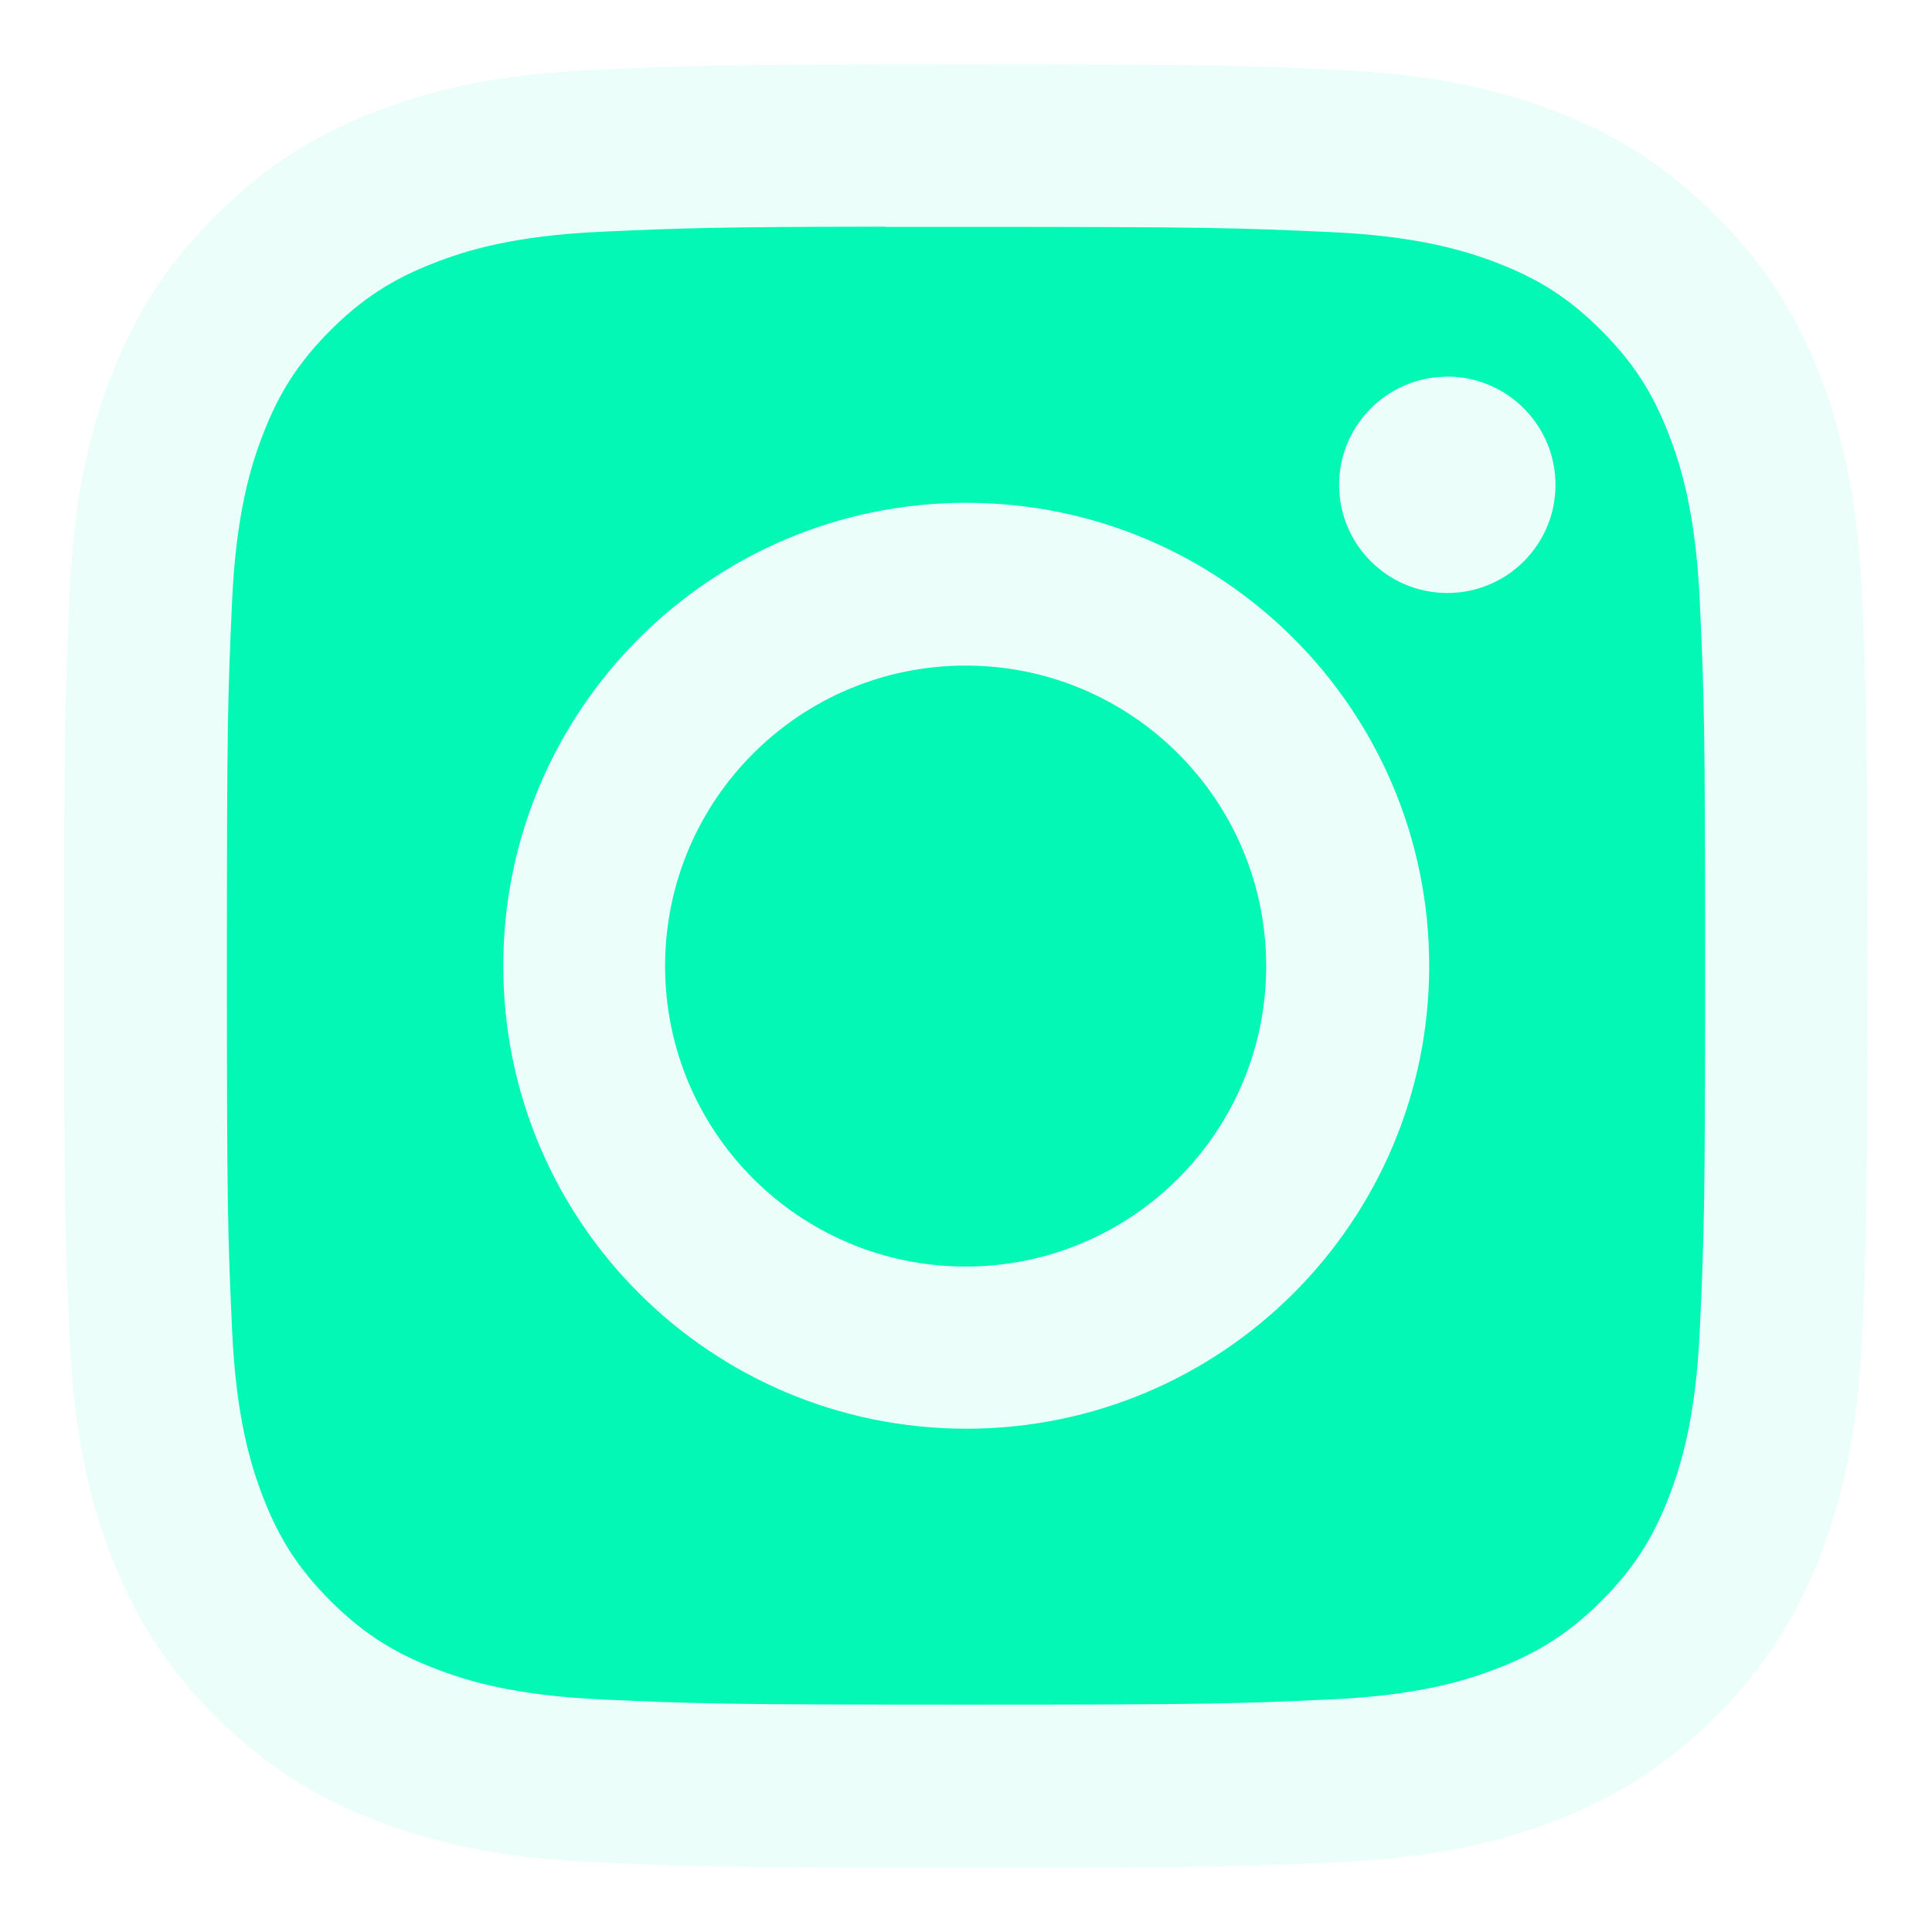
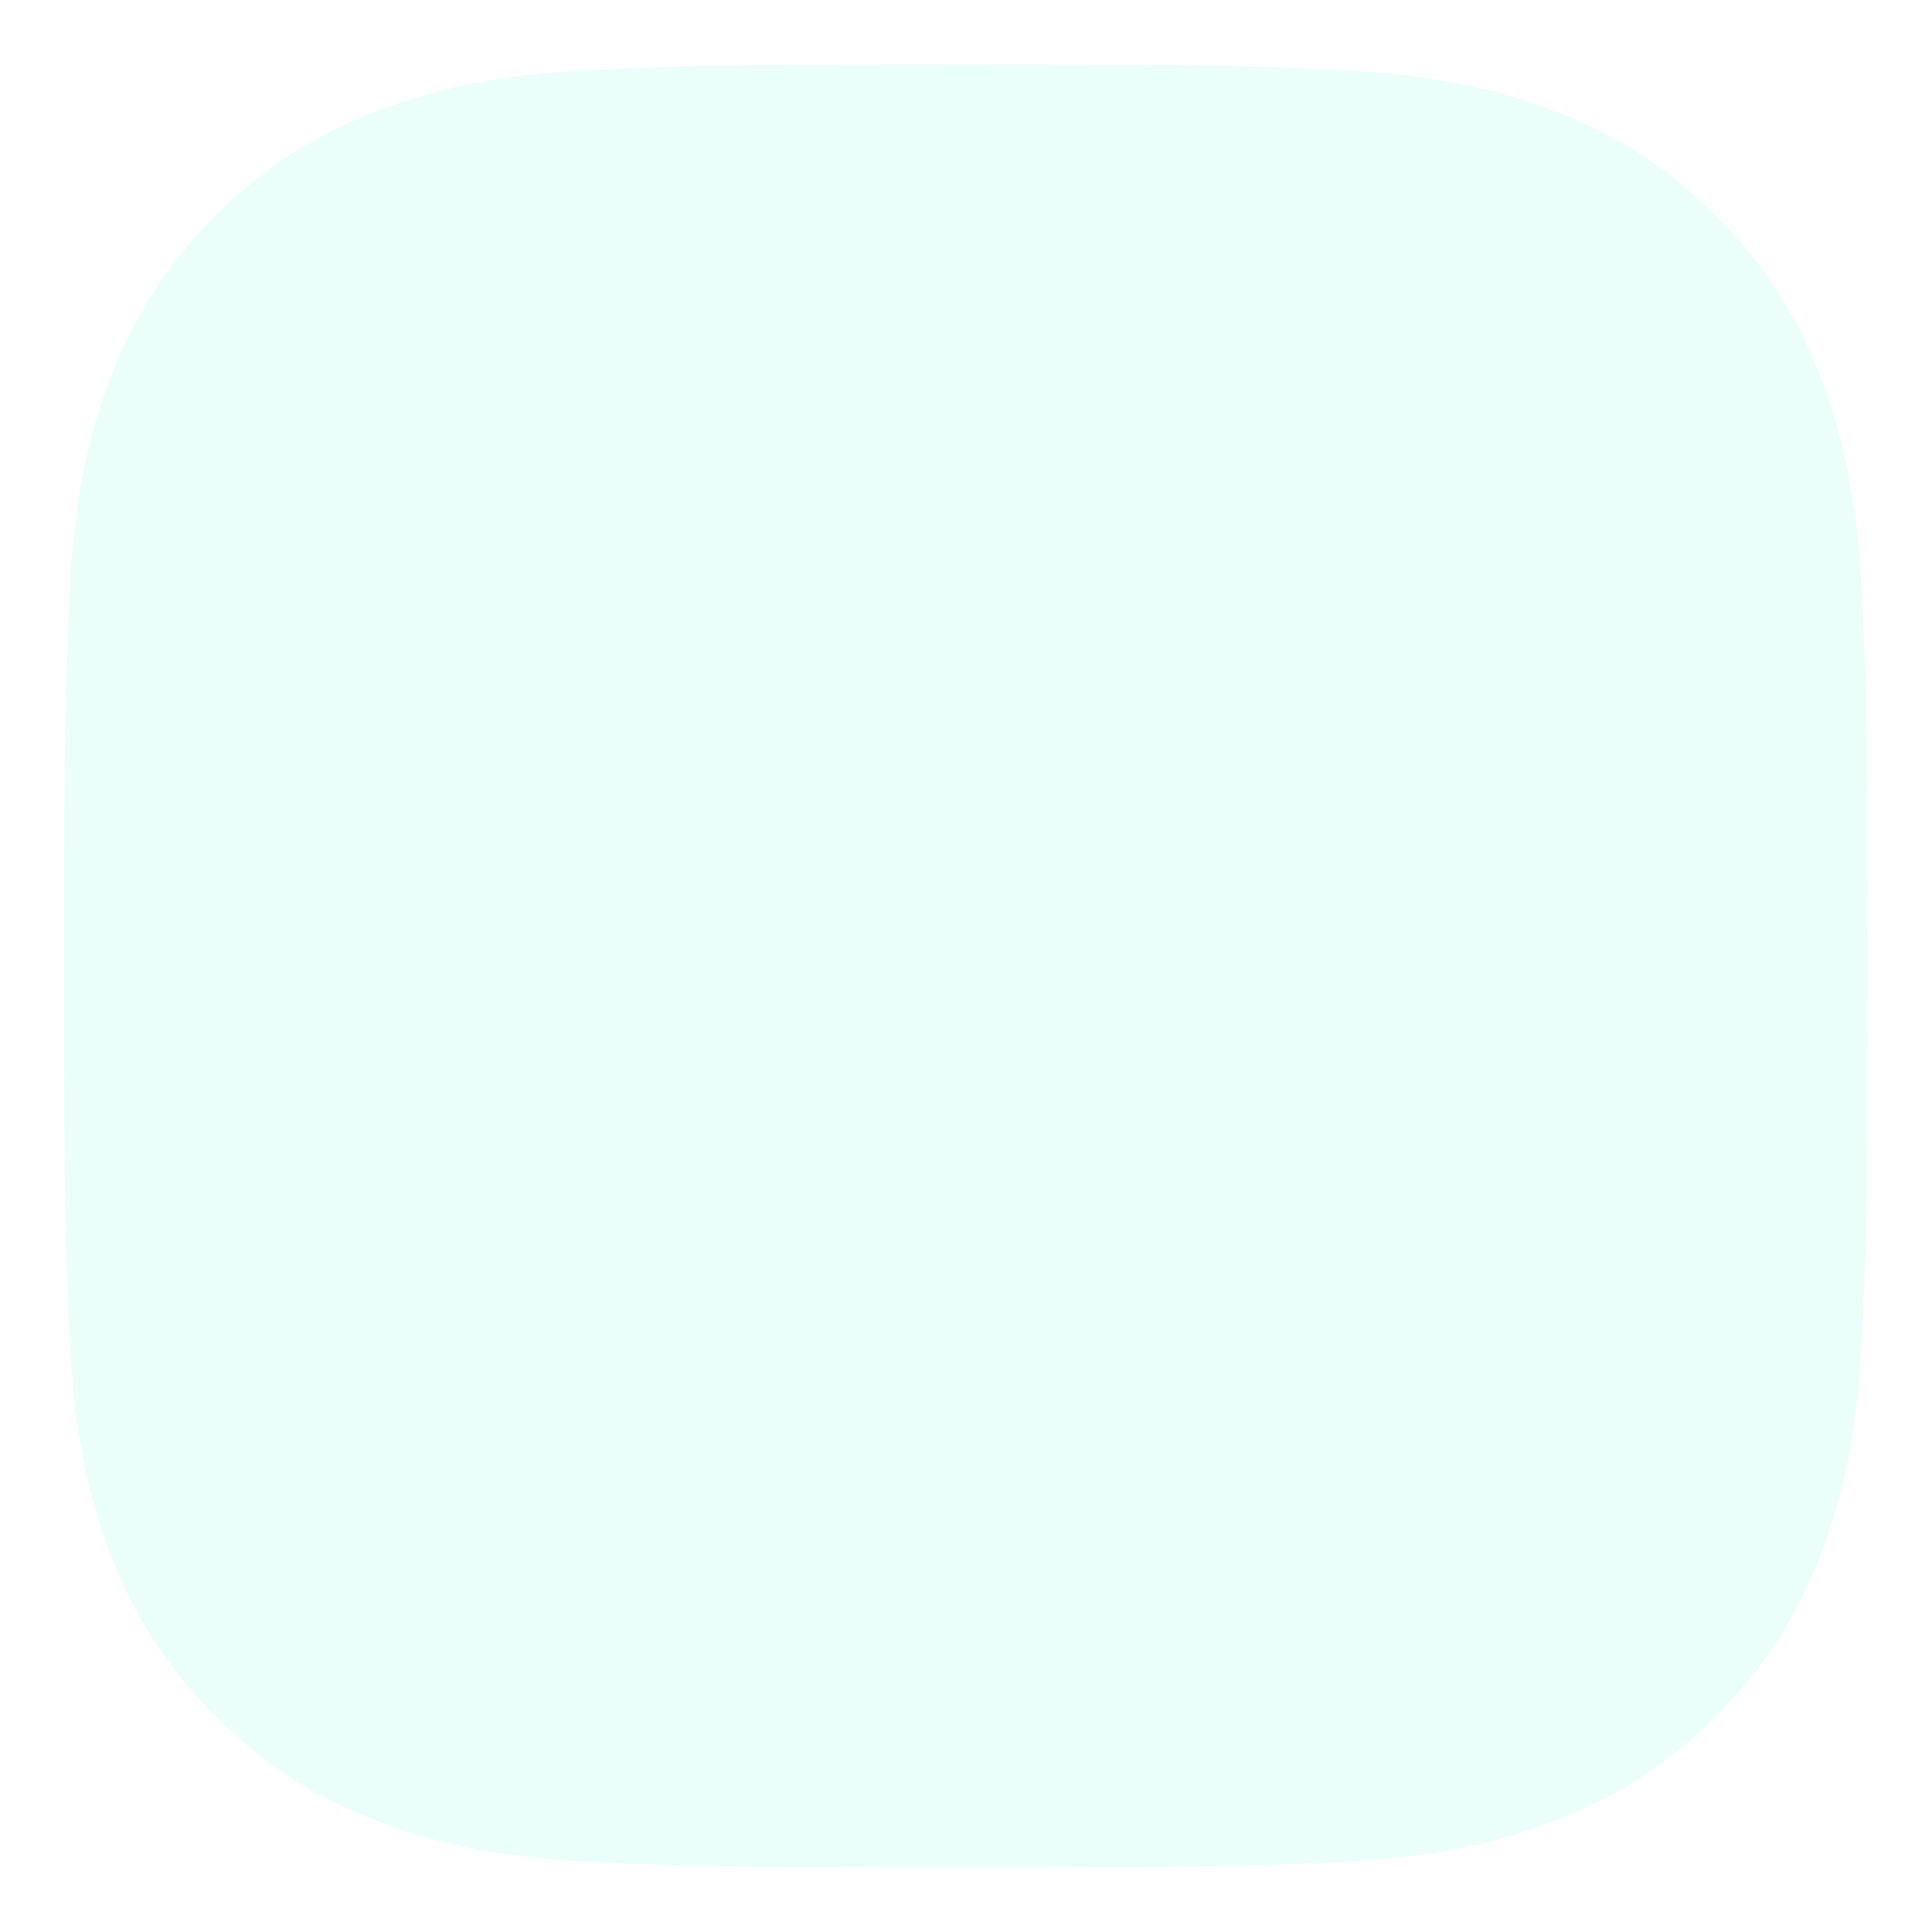
<svg xmlns="http://www.w3.org/2000/svg" width="16" height="16" viewBox="0 0 16 16" fill="none">
  <path d="M7.997 0.533C10.025 0.533 10.279 0.542 11.075 0.578C11.87 0.615 12.413 0.74 12.889 0.925C13.38 1.115 13.796 1.371 14.211 1.786C14.626 2.201 14.881 2.618 15.072 3.109C15.256 3.584 15.383 4.126 15.42 4.921C15.456 5.717 15.465 5.972 15.465 8C15.465 10.028 15.456 10.282 15.42 11.078C15.383 11.873 15.256 12.416 15.072 12.891C14.881 13.381 14.626 13.798 14.211 14.213C13.796 14.628 13.38 14.883 12.889 15.074C12.414 15.259 11.871 15.386 11.076 15.422C10.28 15.458 10.026 15.467 7.998 15.467C5.97 15.467 5.715 15.458 4.919 15.422C4.124 15.386 3.581 15.259 3.106 15.074C2.616 14.883 2.199 14.628 1.784 14.213C1.369 13.798 1.114 13.382 0.923 12.891C0.738 12.416 0.613 11.873 0.576 11.078C0.54 10.282 0.531 10.028 0.531 8C0.531 5.972 0.541 5.717 0.576 4.921C0.612 4.126 0.738 3.583 0.923 3.108C1.114 2.618 1.37 2.201 1.785 1.786C2.2 1.371 2.616 1.115 3.107 0.925C3.582 0.74 4.125 0.615 4.92 0.578C5.716 0.542 5.971 0.533 7.997 0.533Z" fill="#03F7B5" fill-opacity="0.08" />
-   <path d="M7.33 1.879C7.529 1.879 7.751 1.879 8 1.879C9.994 1.879 10.23 1.886 11.018 1.922C11.745 1.955 12.14 2.077 12.403 2.179C12.752 2.314 13.001 2.476 13.262 2.737C13.523 2.999 13.685 3.247 13.82 3.596C13.922 3.859 14.044 4.254 14.077 4.982C14.113 5.769 14.121 6.006 14.121 7.998C14.121 9.991 14.113 10.227 14.077 11.015C14.044 11.742 13.922 12.137 13.82 12.4C13.685 12.749 13.523 12.997 13.262 13.258C13 13.519 12.752 13.681 12.403 13.816C12.14 13.919 11.745 14.041 11.018 14.074C10.23 14.11 9.994 14.117 8 14.117C6.006 14.117 5.77 14.11 4.982 14.074C4.255 14.041 3.86 13.919 3.597 13.816C3.248 13.681 2.999 13.519 2.737 13.258C2.476 12.997 2.314 12.749 2.179 12.4C2.077 12.137 1.955 11.742 1.922 11.014C1.886 10.227 1.879 9.99 1.879 7.996C1.879 6.003 1.886 5.767 1.922 4.98C1.955 4.252 2.077 3.857 2.179 3.594C2.314 3.245 2.476 2.997 2.737 2.735C2.999 2.474 3.248 2.312 3.597 2.177C3.86 2.074 4.255 1.952 4.982 1.919C5.671 1.888 5.939 1.879 7.33 1.877V1.879ZM8.002 4.164C5.885 4.164 4.168 5.882 4.168 7.999C4.168 10.116 5.885 11.832 8.003 11.832C10.12 11.832 11.836 10.116 11.836 7.999C11.836 5.881 10.12 4.164 8.002 4.164ZM11.895 3.124C11.443 3.17 11.09 3.552 11.09 4.016C11.09 4.51 11.492 4.911 11.986 4.911C12.481 4.911 12.882 4.51 12.882 4.016C12.882 3.521 12.481 3.119 11.986 3.119L11.895 3.124Z" fill="#03F7B5" />
-   <path d="M7.997 5.512C9.371 5.512 10.486 6.626 10.486 8.001C10.486 9.375 9.371 10.489 7.997 10.489C6.622 10.489 5.508 9.375 5.508 8.001C5.508 6.626 6.622 5.512 7.997 5.512Z" fill="#03F7B5" />
</svg>